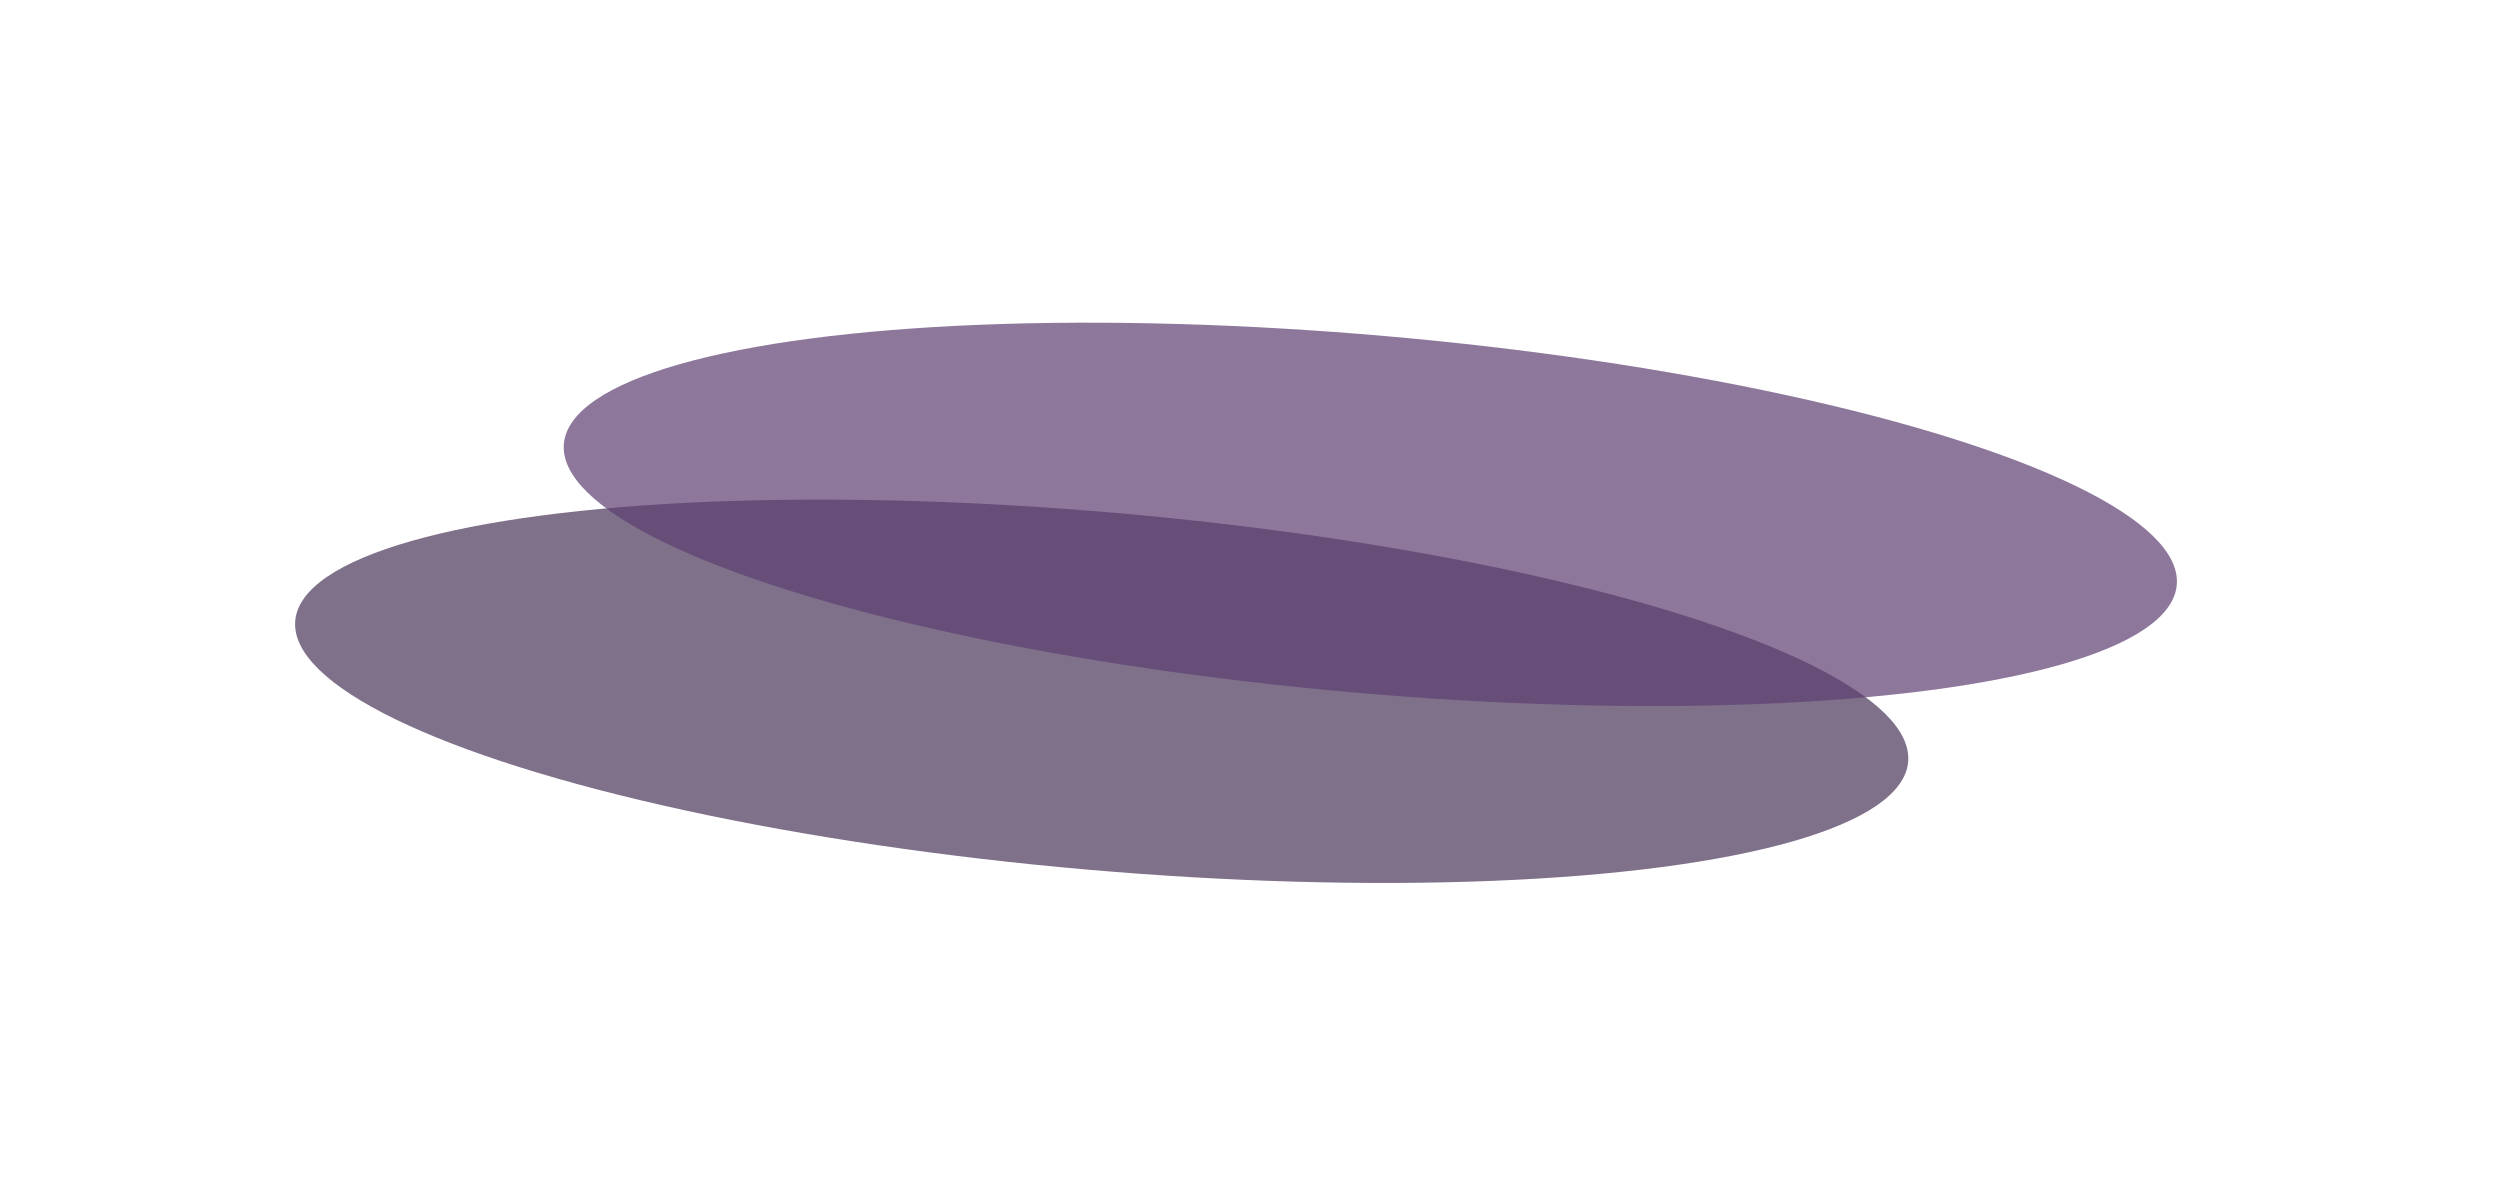
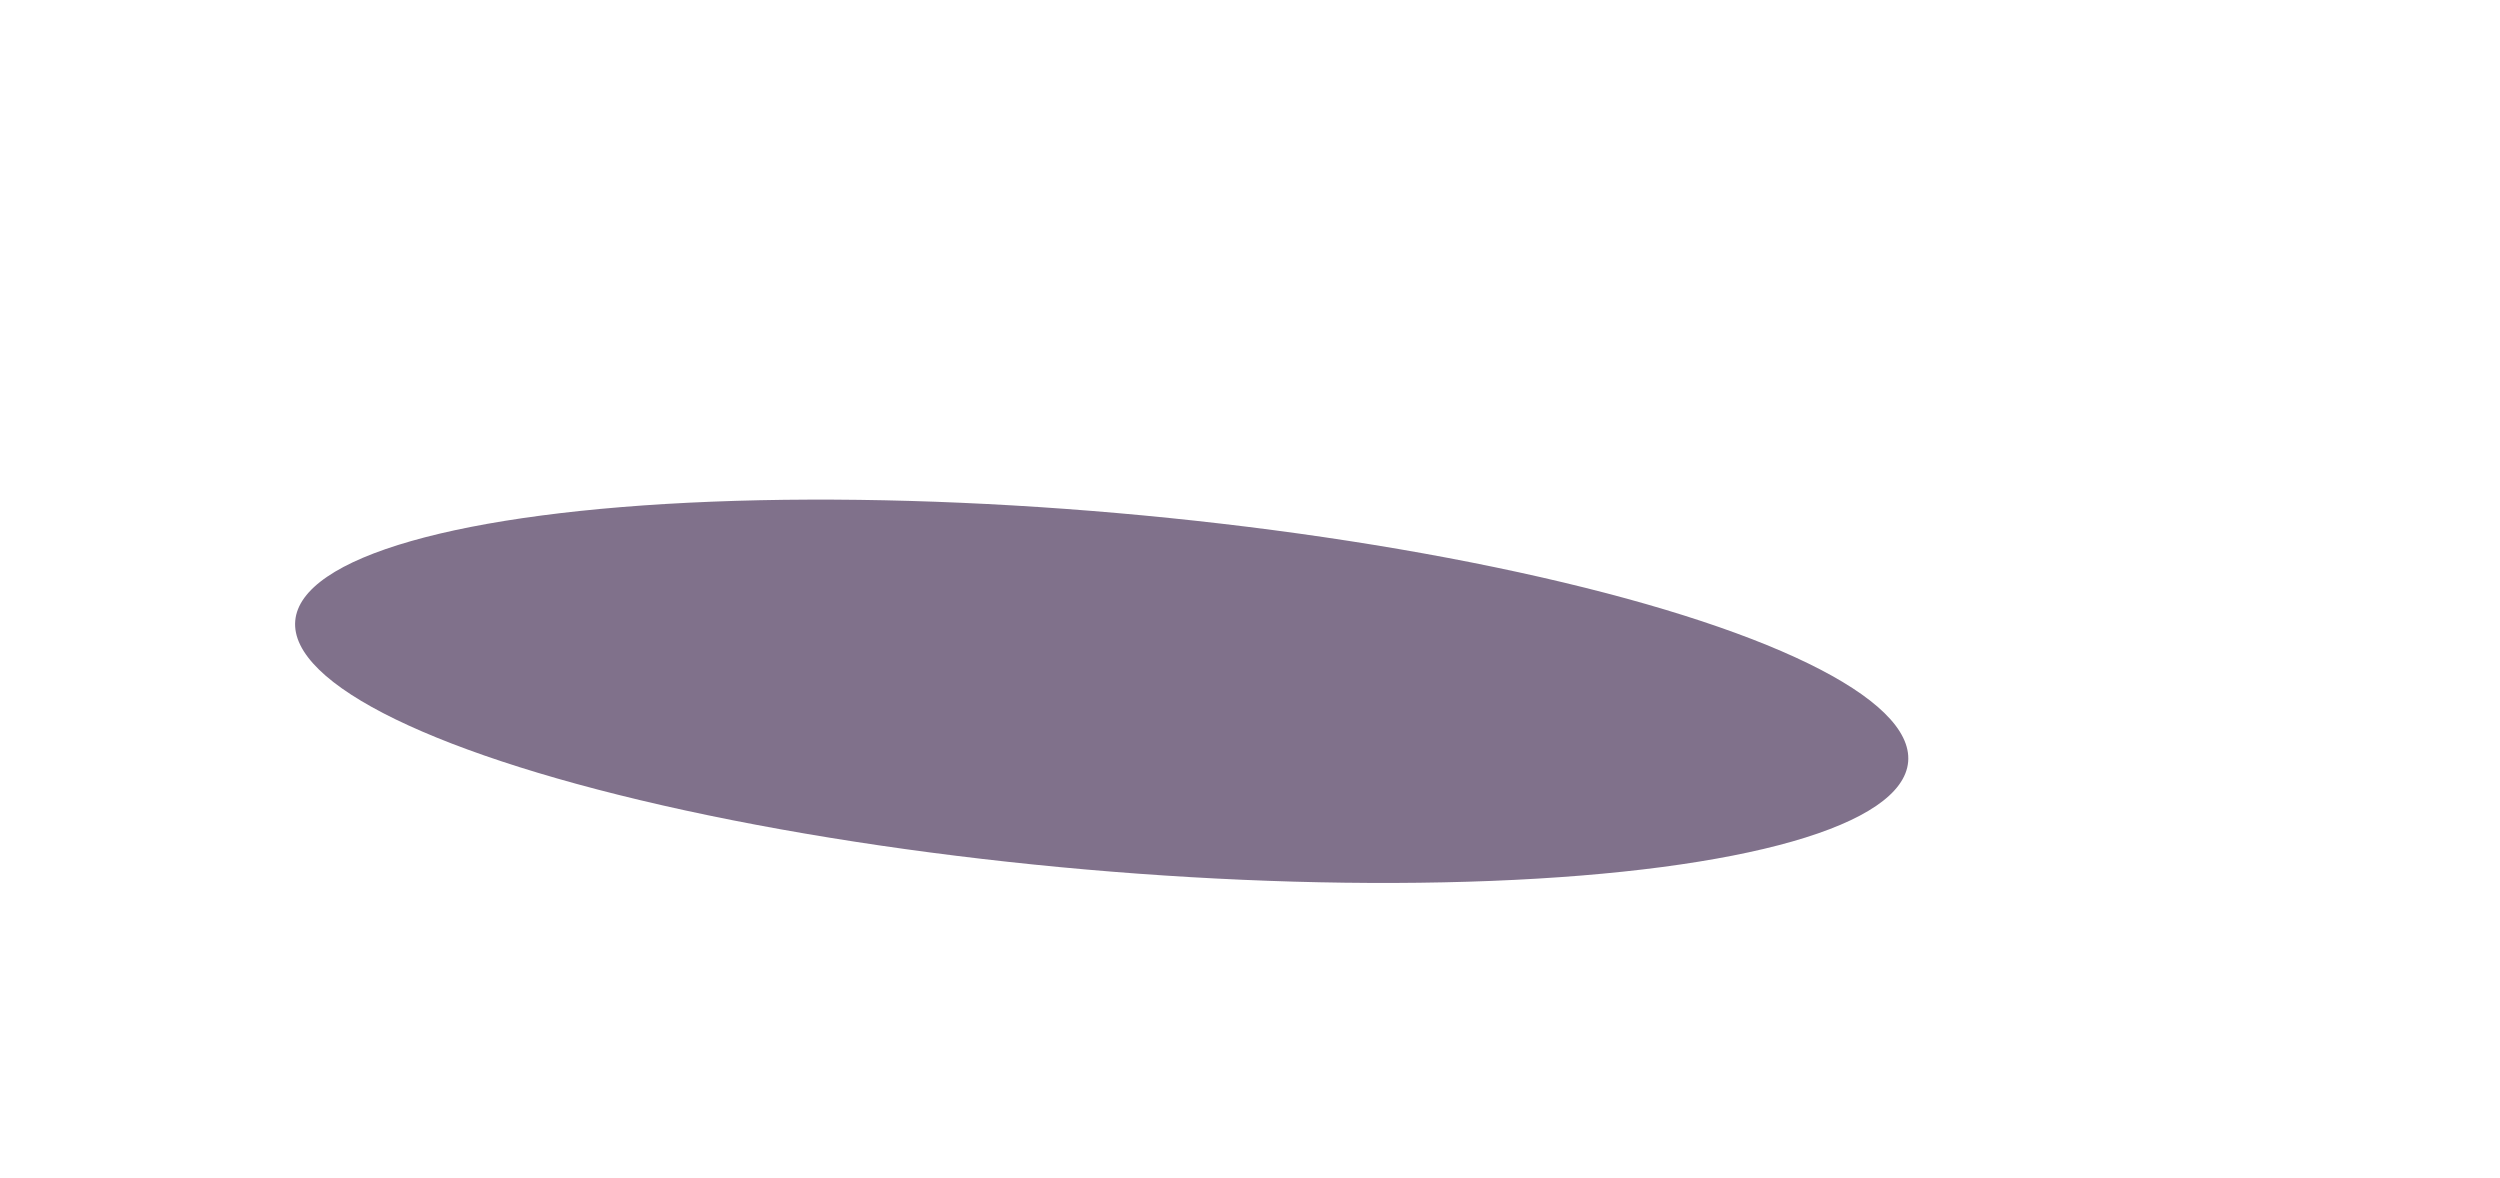
<svg xmlns="http://www.w3.org/2000/svg" width="1348" height="635" viewBox="0 0 1348 635" fill="none">
  <g filter="url(#filter0_f_33_109)">
    <ellipse cx="594.034" cy="372.742" rx="436.5" ry="96.464" transform="rotate(4.999 594.034 372.742)" fill="#3C264D" fill-opacity="0.65" />
  </g>
  <g filter="url(#filter1_f_33_109)">
-     <ellipse cx="738.882" cy="277.342" rx="436.5" ry="96.464" transform="rotate(4.999 738.882 277.342)" fill="#5D4073" fill-opacity="0.7" />
-   </g>
+     </g>
  <defs>
    <filter id="filter0_f_33_109" x="0.312" y="110.563" width="1187.44" height="524.358" filterUnits="userSpaceOnUse" color-interpolation-filters="sRGB">
      <feFlood flood-opacity="0" result="BackgroundImageFix" />
      <feBlend mode="normal" in="SourceGraphic" in2="BackgroundImageFix" result="shape" />
      <feGaussianBlur stdDeviation="79.4" result="effect1_foregroundBlur_33_109" />
    </filter>
    <filter id="filter1_f_33_109" x="130.56" y="0.563" width="1216.64" height="553.558" filterUnits="userSpaceOnUse" color-interpolation-filters="sRGB">
      <feFlood flood-opacity="0" result="BackgroundImageFix" />
      <feBlend mode="normal" in="SourceGraphic" in2="BackgroundImageFix" result="shape" />
      <feGaussianBlur stdDeviation="86.7" result="effect1_foregroundBlur_33_109" />
    </filter>
  </defs>
</svg>